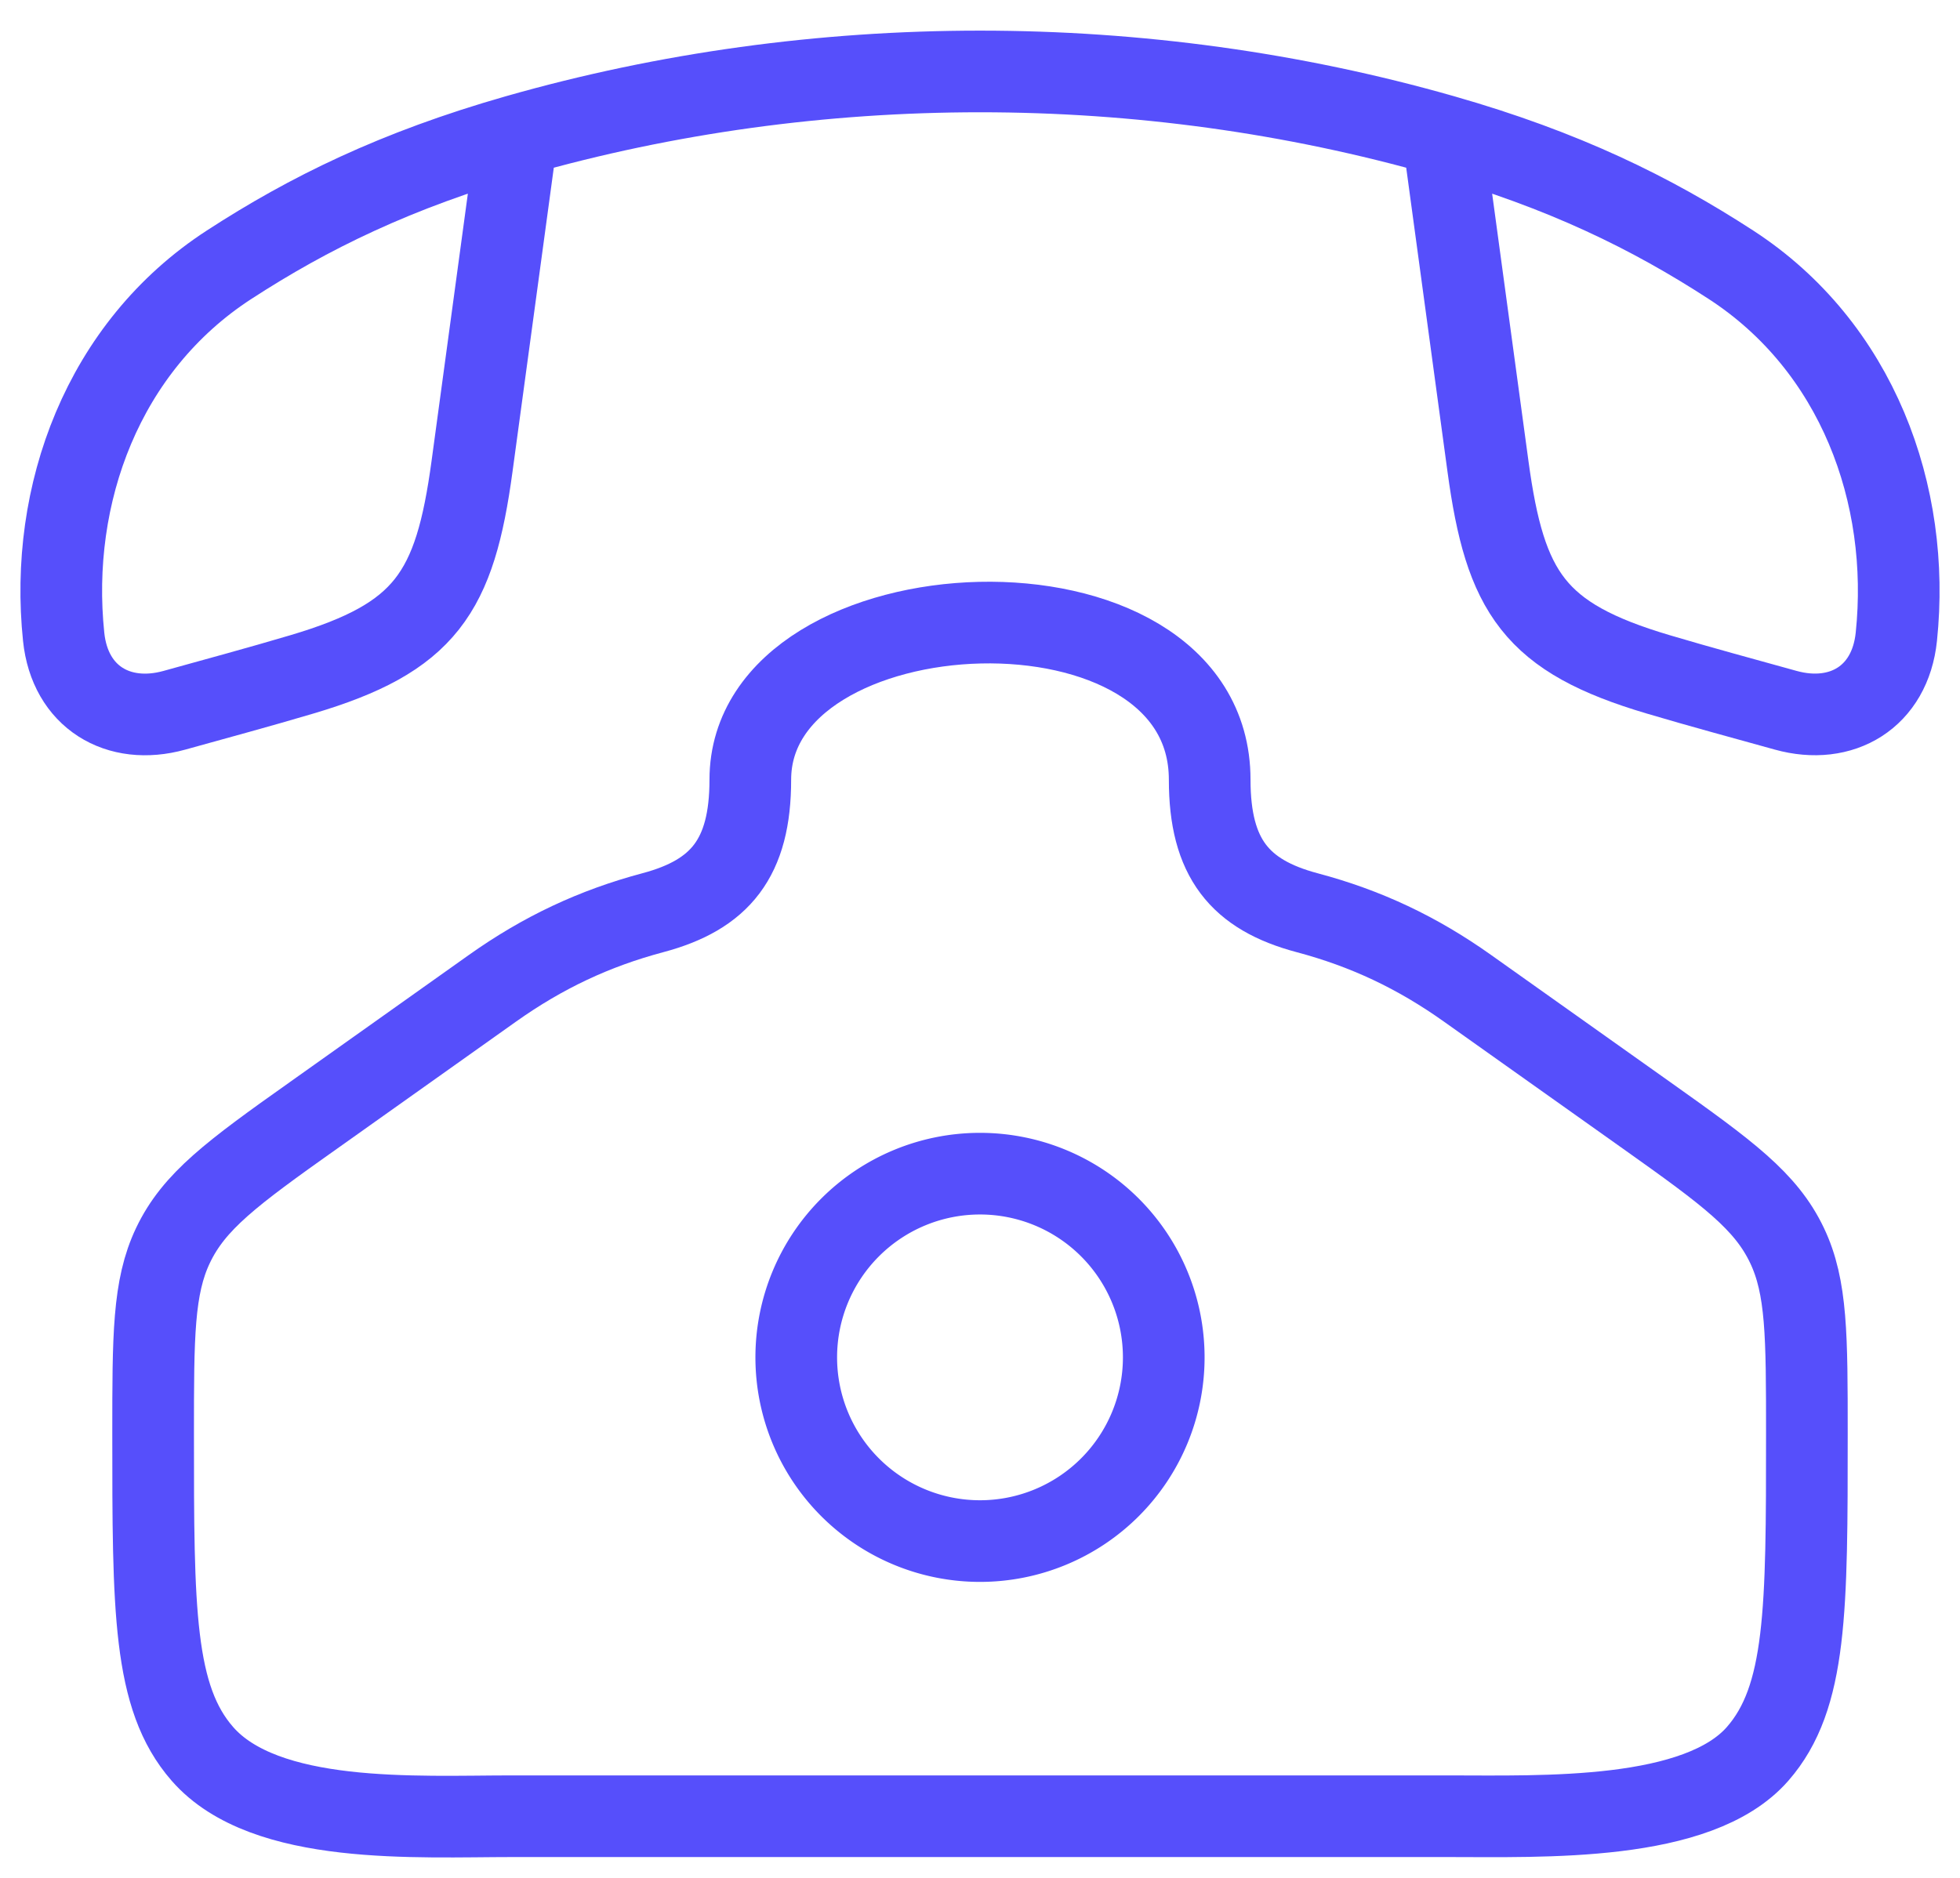
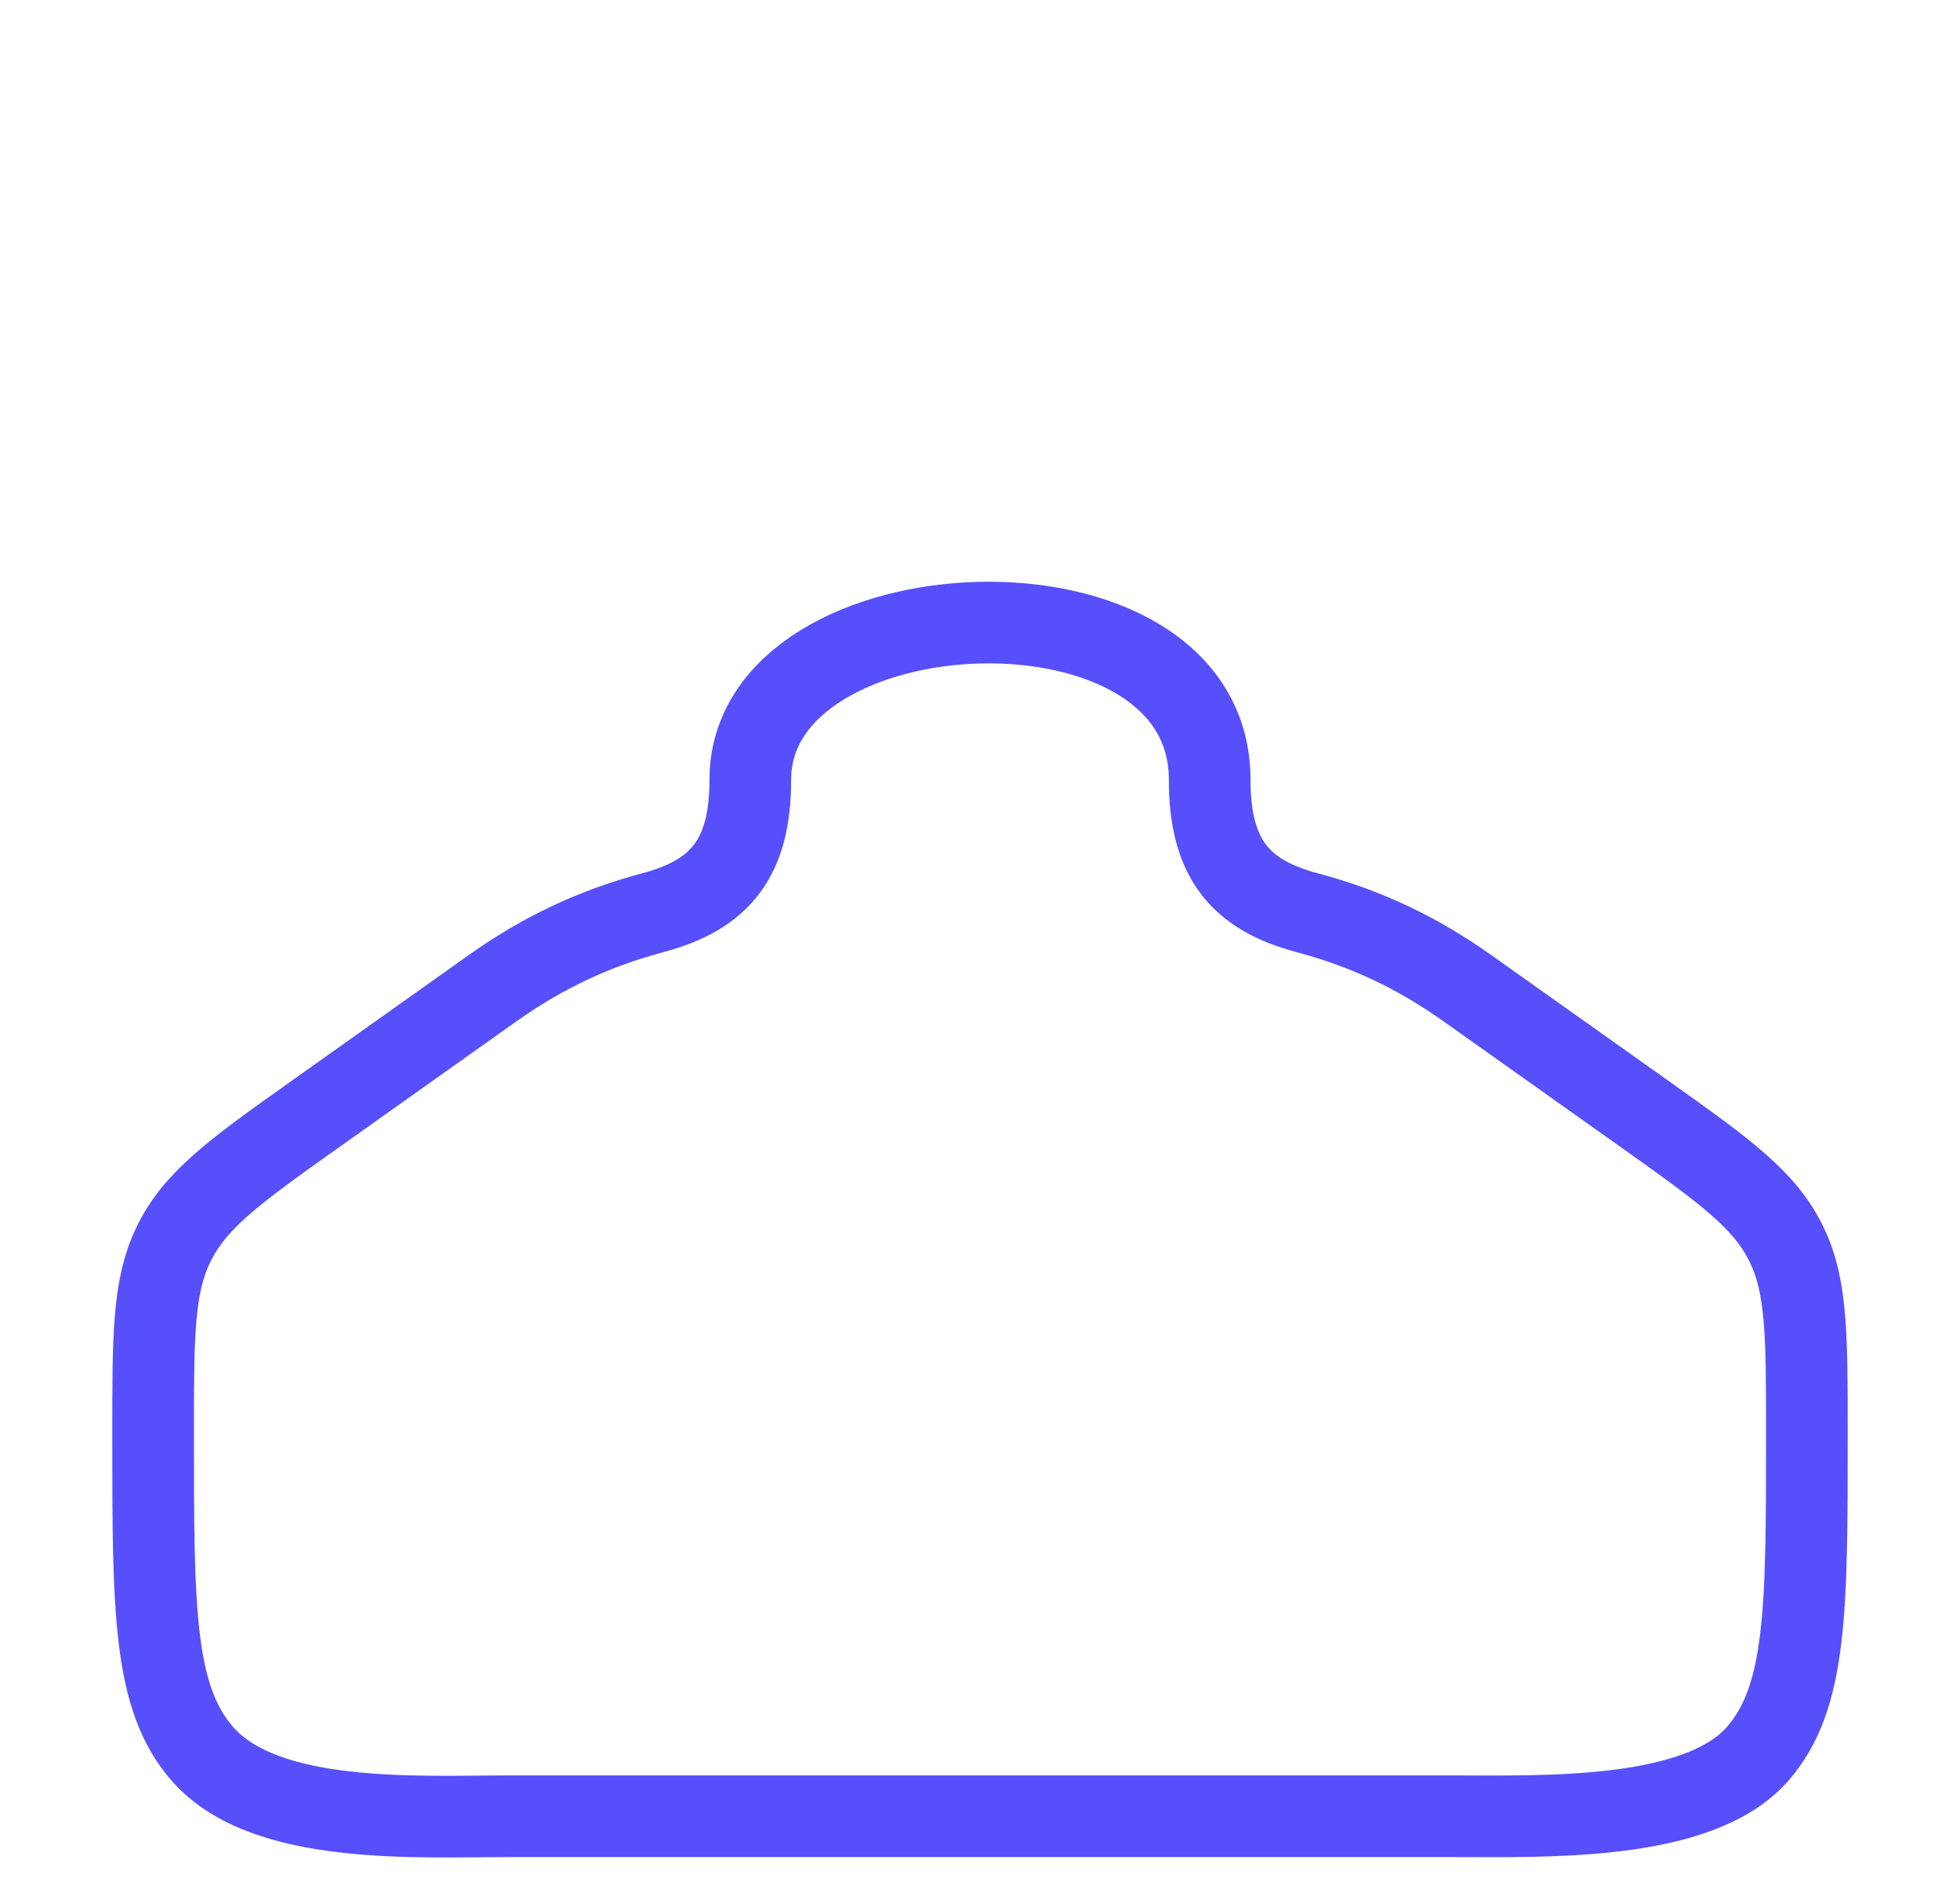
<svg xmlns="http://www.w3.org/2000/svg" width="48" height="46" fill="none">
  <g stroke="#564FFB" stroke-width="2">
    <path d="m7.666 27.33 4.394-3.121c1.24-.88 2.497-1.47 3.93-1.852 1.647-.439 2.385-1.337 2.385-3.257 0-4.87 11.25-5.39 11.25 0 0 1.92.738 2.818 2.384 3.257 1.446.384 2.7.978 3.93 1.852l4.395 3.12c1.989 1.412 2.914 2.095 3.43 3.18.486 1.021.486 2.219.486 4.614 0 4.306 0 6.459-1.206 7.839-1.46 1.671-5.256 1.528-7.588 1.528H12.544c-2.332 0-6.051.232-7.588-1.528-1.206-1.38-1.206-3.533-1.206-7.839 0-2.395 0-3.592.486-4.614.516-1.085 1.441-1.768 3.43-3.18z" />
-     <path d="M28.5 33.25a4.5 4.5 0 1 1-9 0 4.5 4.5 0 0 1 9 0z" />
-     <path stroke-linejoin="round" d="M12.66 3.32c-2.966.847-5.099 1.898-7.05 3.165C2.52 8.492 1.195 12.11 1.559 15.6c.153 1.475 1.337 2.18 2.71 1.799 1.044-.29 2.088-.572 3.125-.88 3.032-.9 3.745-1.992 4.166-5.096l1.1-8.102zm0 0c7.332-2.093 15.348-2.093 22.68 0m0 0c2.966.847 5.099 1.898 7.05 3.165 3.09 2.007 4.415 5.624 4.051 9.114-.153 1.475-1.338 2.18-2.71 1.799-1.044-.29-2.089-.572-3.125-.88-3.032-.9-3.745-1.992-4.166-5.096l-1.1-8.102z" />
+     <path d="M28.5 33.25z" />
  </g>
</svg>